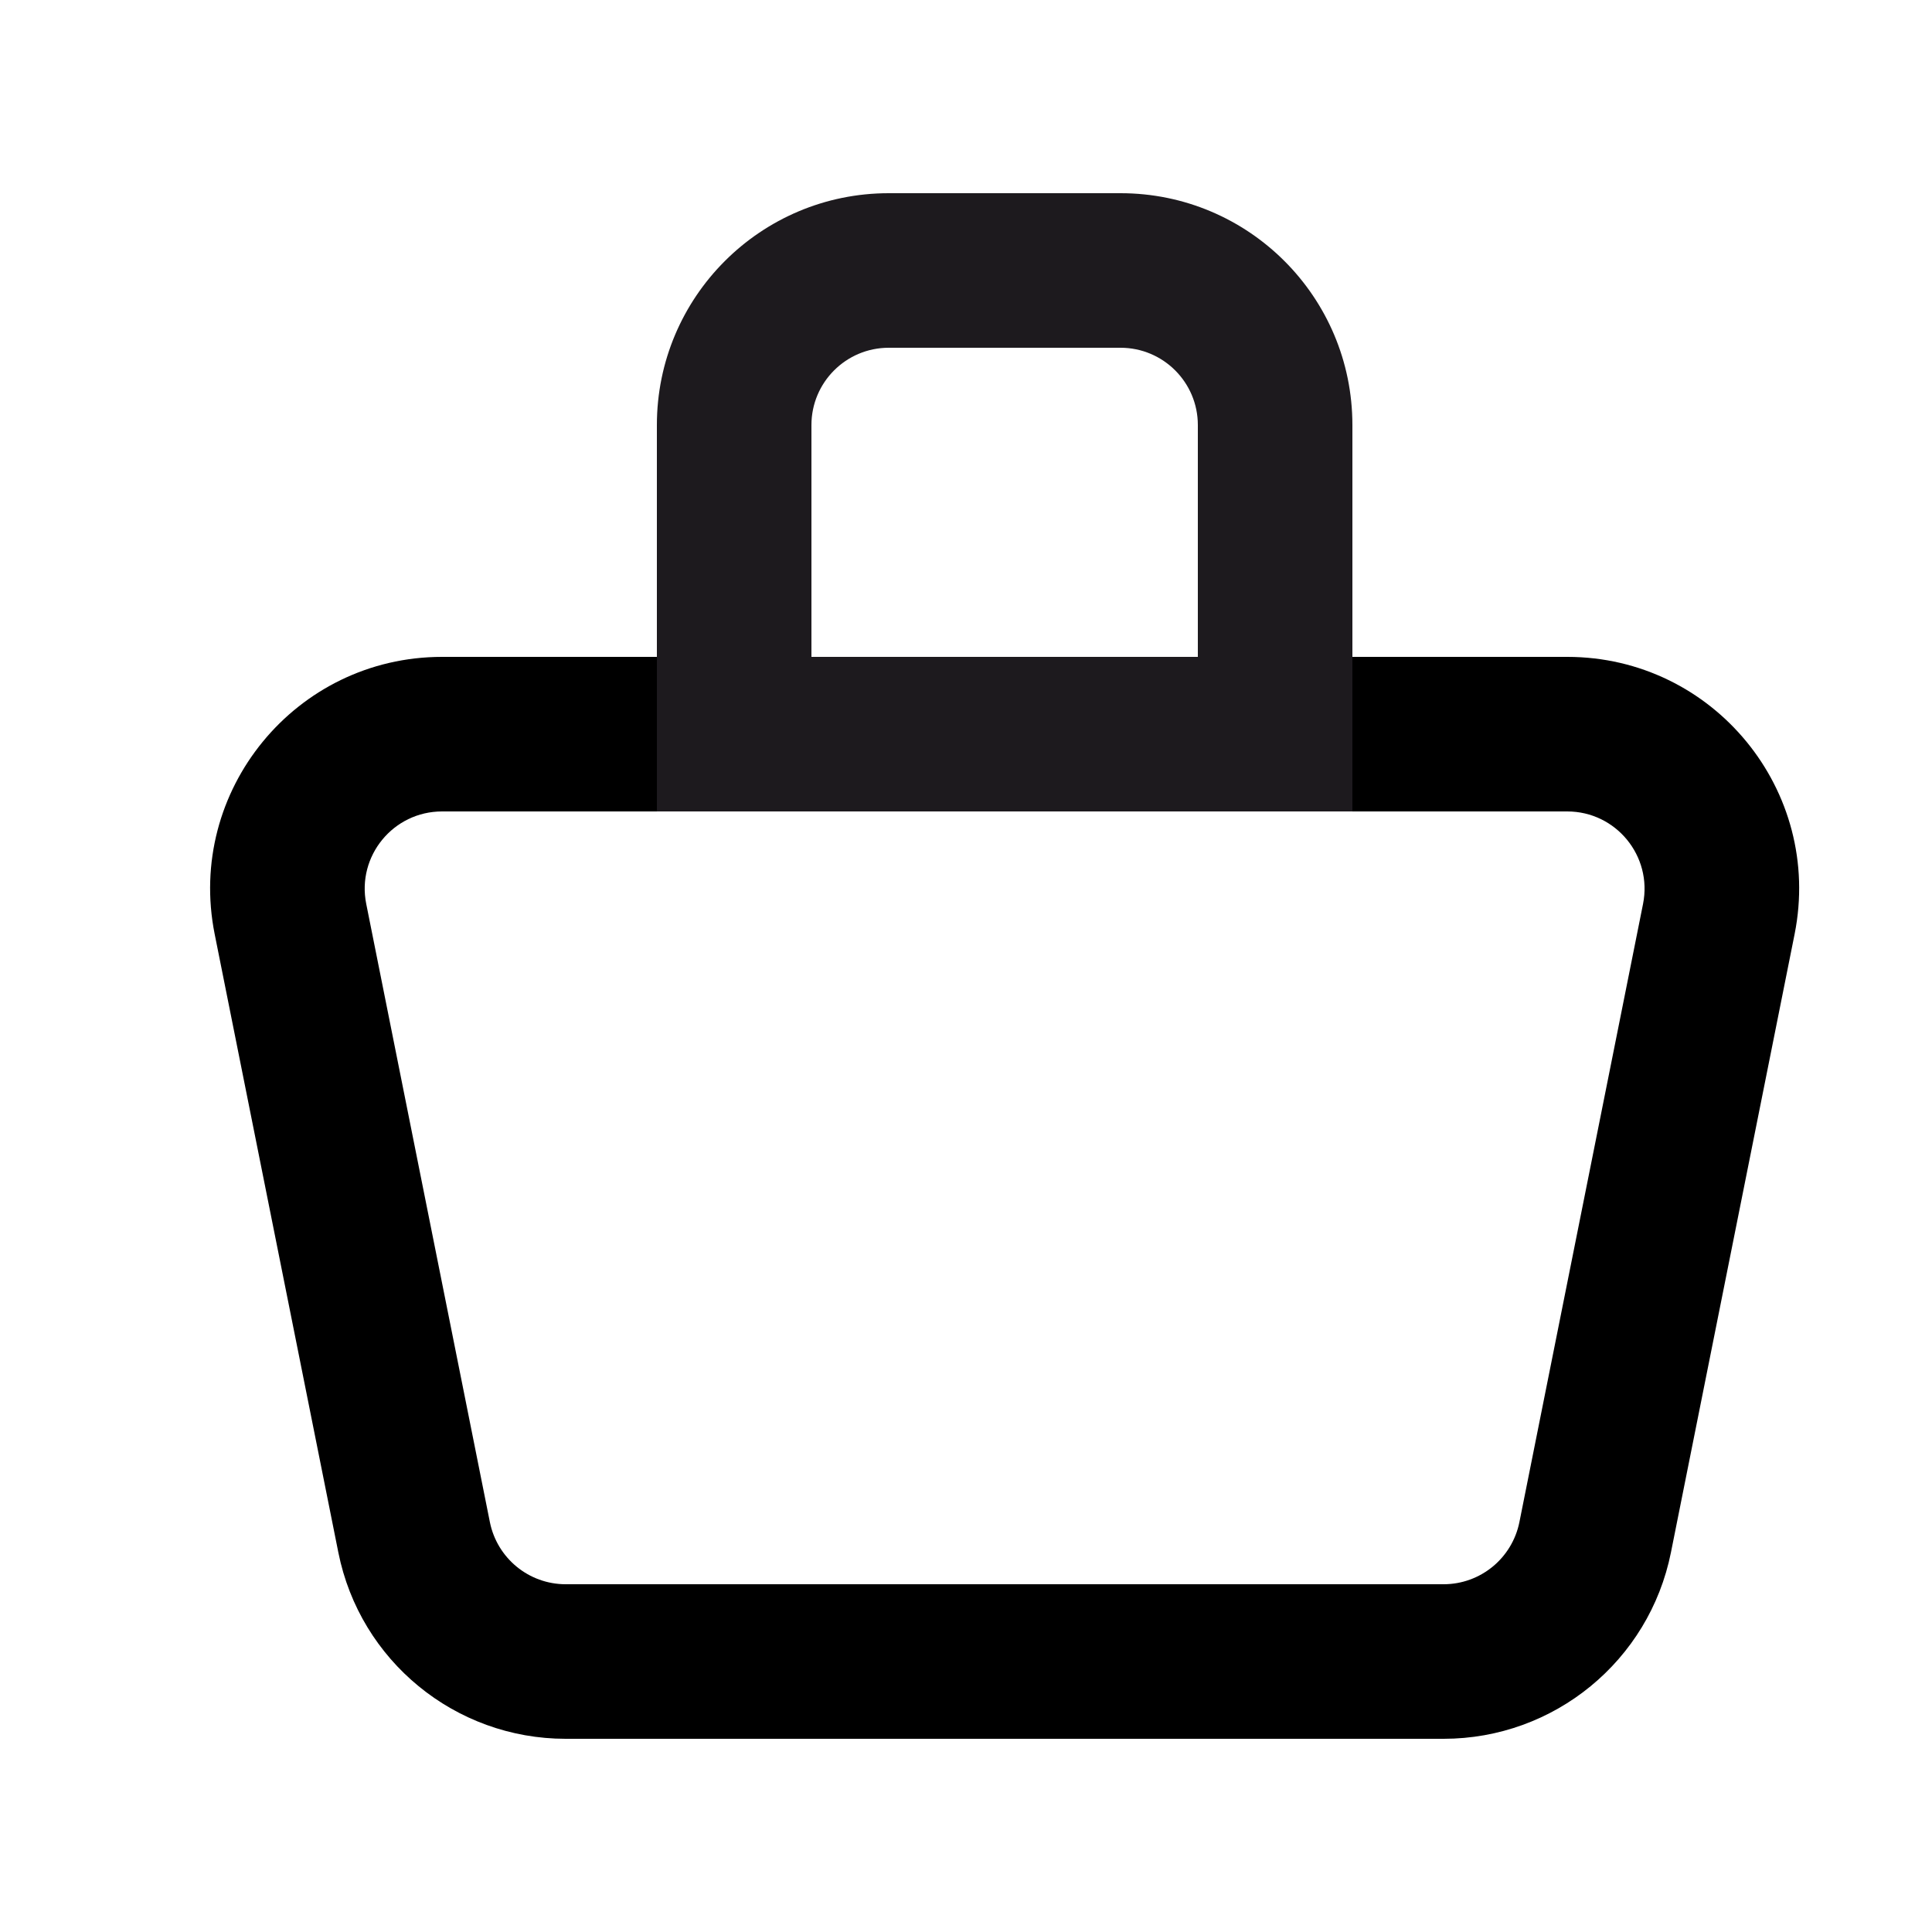
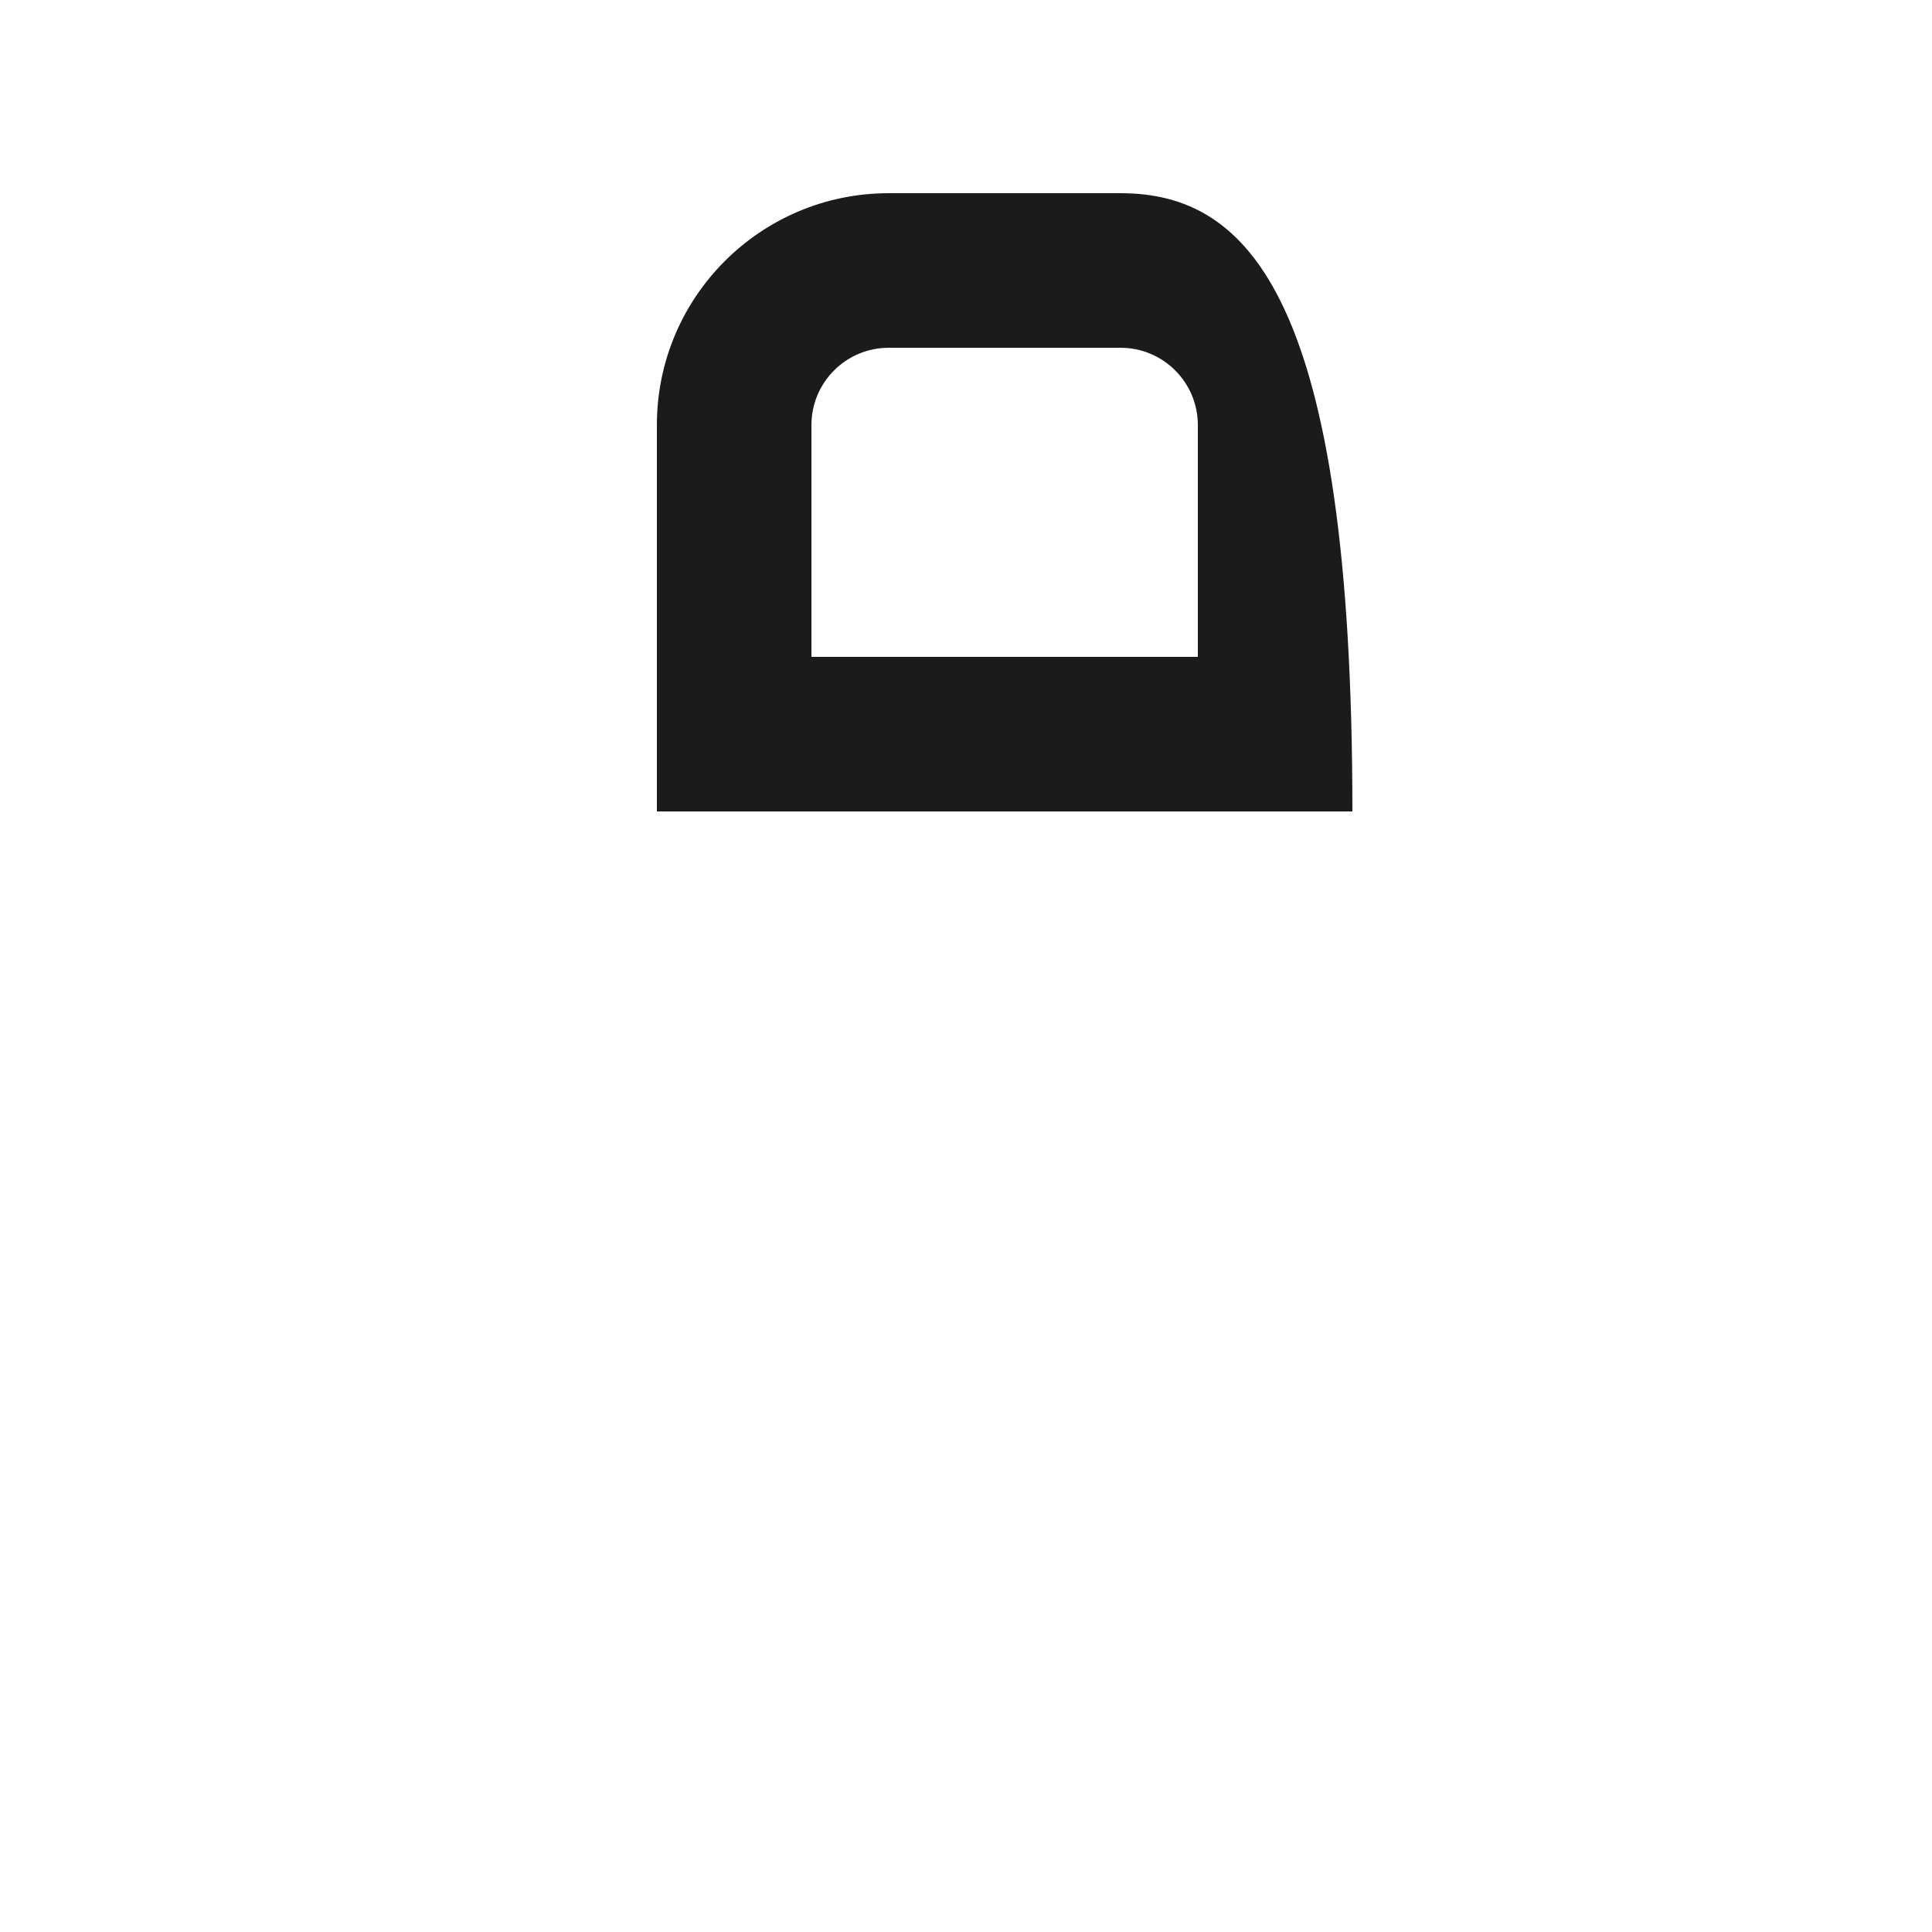
<svg xmlns="http://www.w3.org/2000/svg" width="25" height="25" viewBox="0 0 25 25" fill="none">
-   <path fill-rule="evenodd" clip-rule="evenodd" d="M5.72 8.5H20.28C22.173 8.5 23.593 10.232 23.222 12.088L21.622 20.088C21.341 21.491 20.11 22.5 18.68 22.5H7.32C5.89 22.5 4.658 21.491 4.378 20.088L2.778 12.088C2.407 10.232 3.827 8.5 5.72 8.5ZM5.72 10.5C5.089 10.5 4.615 11.077 4.739 11.696L6.339 19.696C6.433 20.163 6.843 20.5 7.32 20.5H18.68C19.157 20.5 19.567 20.163 19.661 19.696L21.261 11.696C21.384 11.077 20.911 10.5 20.28 10.5H5.72Z" fill="black" />
-   <path fill-rule="evenodd" clip-rule="evenodd" d="M14.5 4.5H11.5C10.948 4.5 10.5 4.948 10.5 5.5V8.5H15.5V5.5C15.5 4.948 15.052 4.5 14.5 4.5ZM11.5 2.5C9.843 2.5 8.5 3.843 8.5 5.5V10.5H17.5V5.5C17.5 3.843 16.157 2.5 14.5 2.5H11.5Z" fill="#1D1A1E" />
+   <path fill-rule="evenodd" clip-rule="evenodd" d="M14.5 4.5H11.5C10.948 4.5 10.5 4.948 10.5 5.5V8.5H15.5V5.5C15.5 4.948 15.052 4.5 14.5 4.5ZM11.5 2.5C9.843 2.5 8.5 3.843 8.5 5.5V10.5H17.5C17.5 3.843 16.157 2.5 14.5 2.5H11.5Z" fill="#1D1A1E" />
</svg>